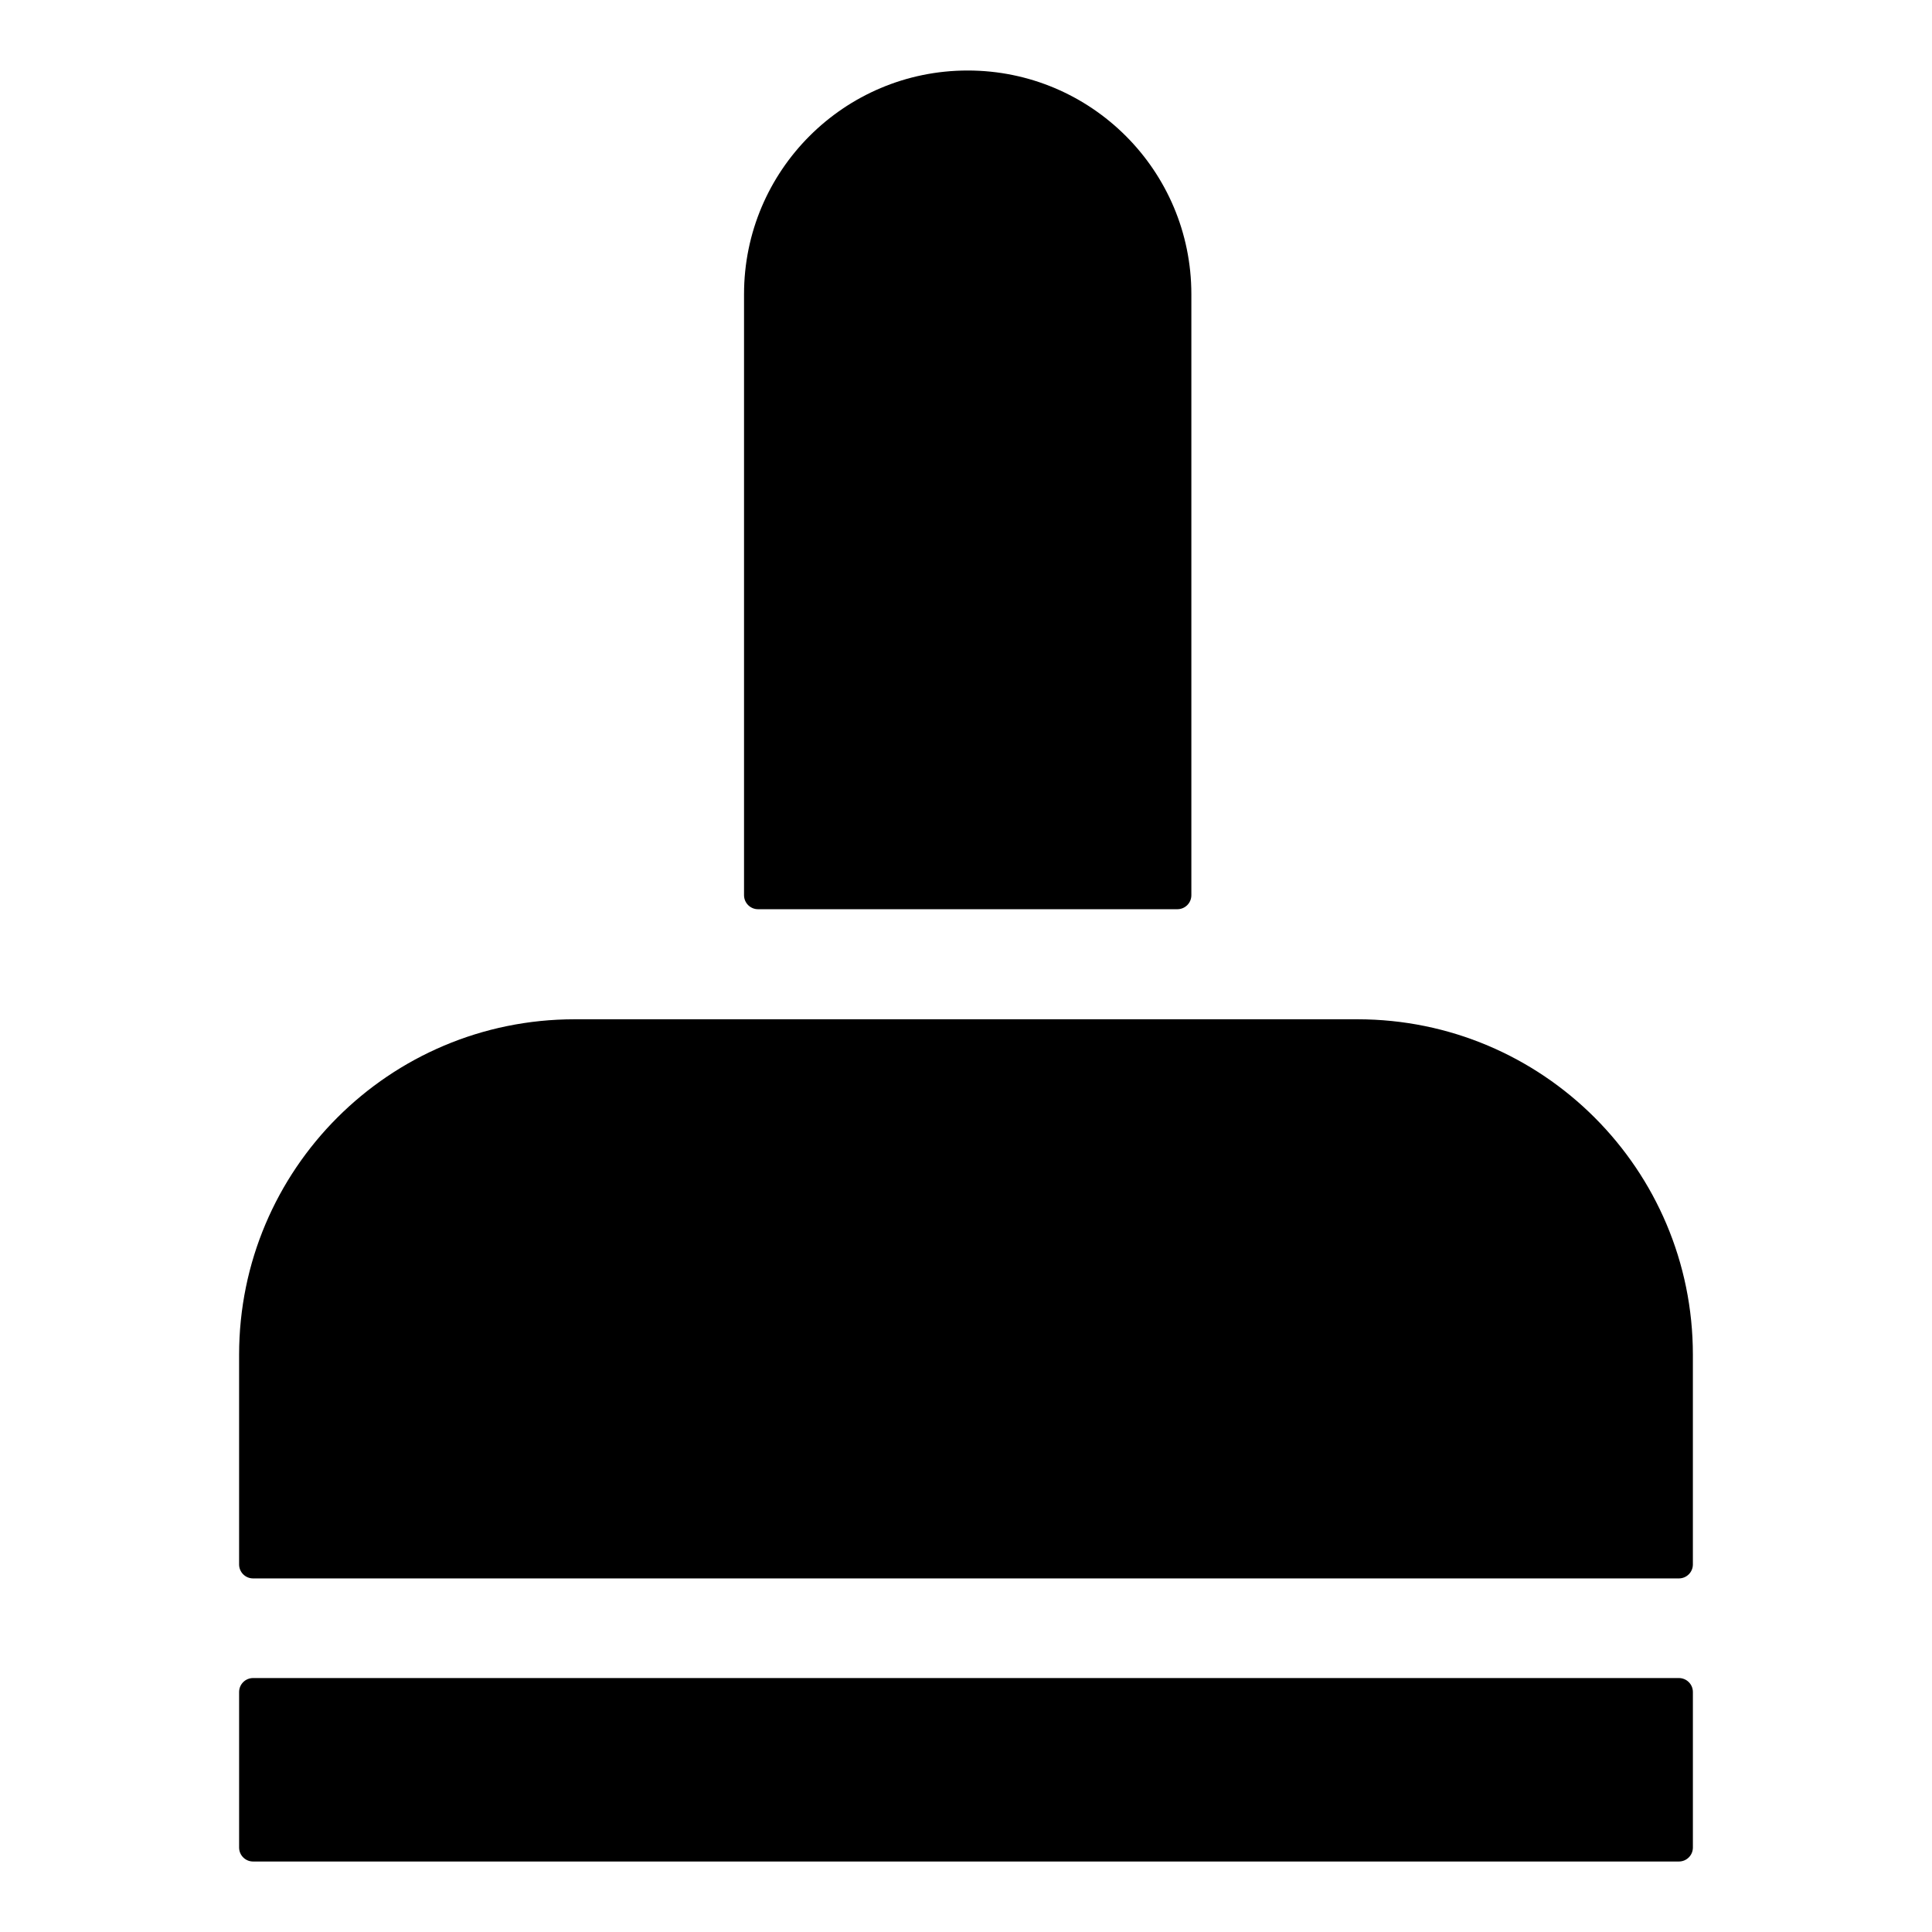
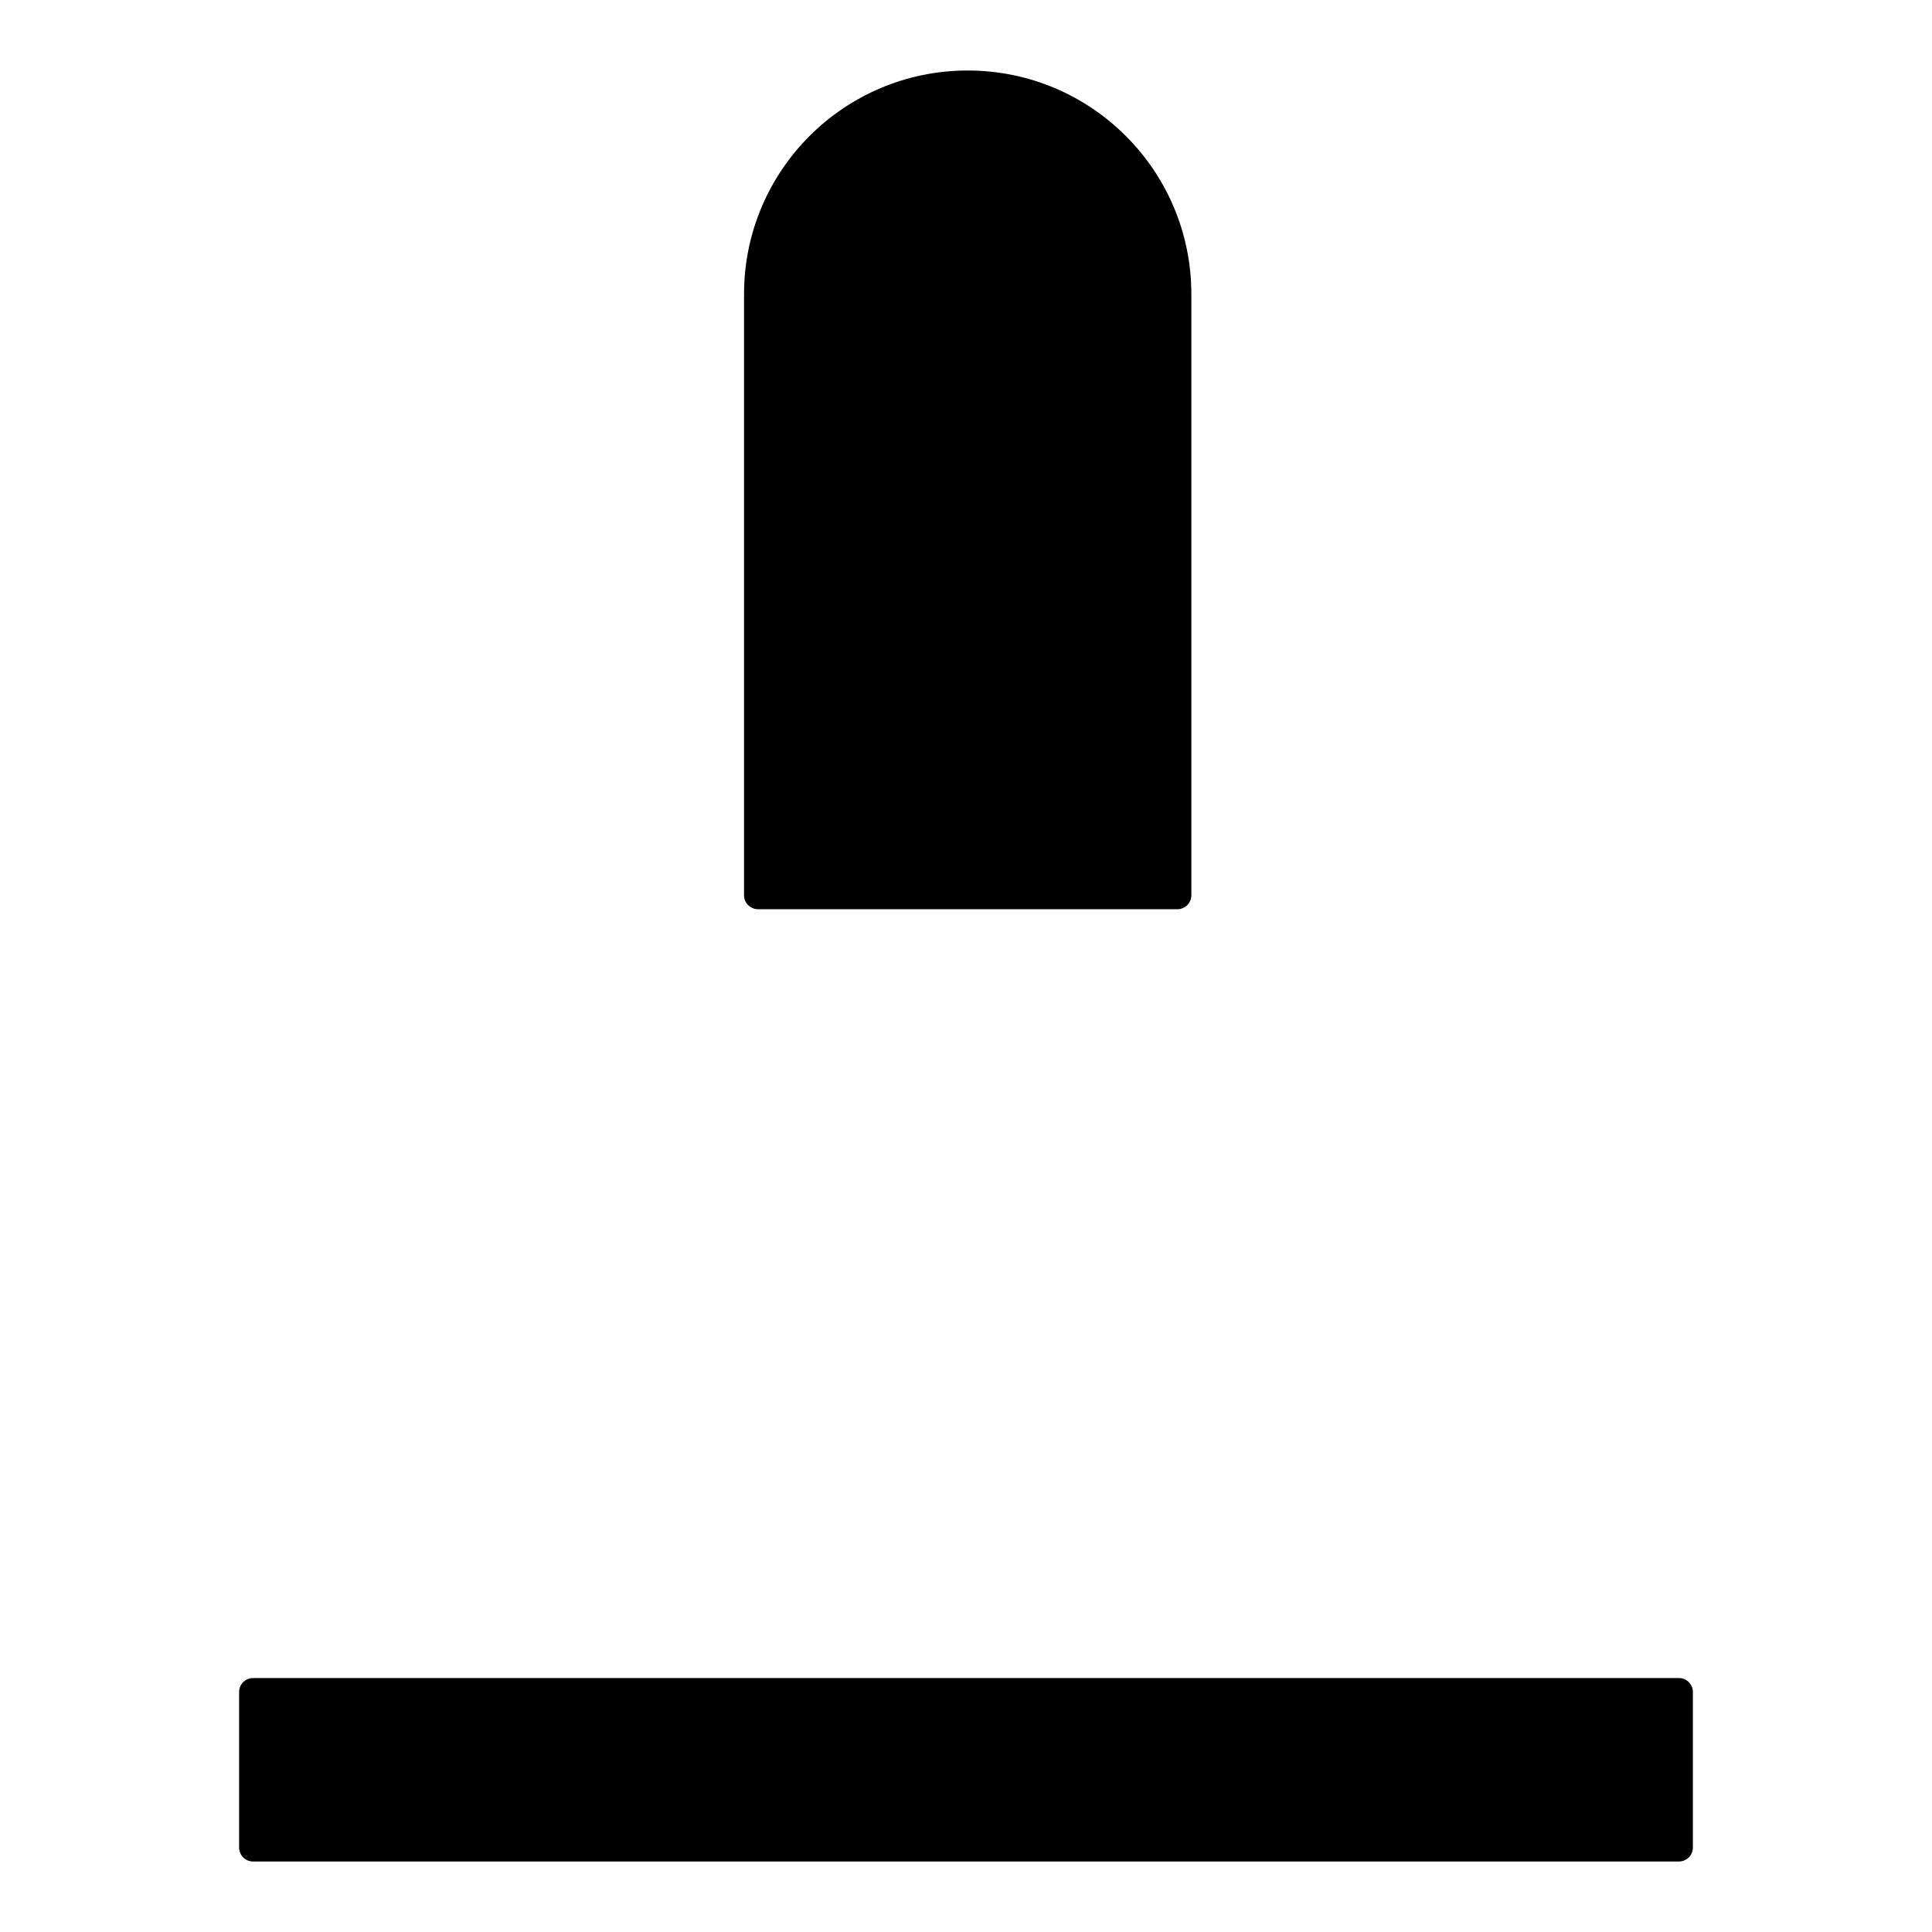
<svg xmlns="http://www.w3.org/2000/svg" fill="#000000" width="800px" height="800px" version="1.1" viewBox="144 144 512 512">
  <g>
    <path d="m344.89 384.95h111.13c2.047 0 3.703-1.66 3.703-3.703v-159.29c0-32.734-26.535-59.273-59.273-59.273-32.734 0-59.273 26.535-59.273 59.273v159.29c0.008 2.043 1.664 3.703 3.711 3.703z" />
-     <path d="m503.72 414.12h-207.45c-49.102 0-88.906 39.805-88.906 88.906v55.566c0 2.047 1.66 3.703 3.703 3.703h377.86c2.047 0 3.703-1.66 3.703-3.703v-55.566c0.004-49.102-39.801-88.906-88.906-88.906z" />
    <path d="m588.93 588.7h-377.86c-2.047 0-3.703 1.66-3.703 3.703v41.211c0 2.047 1.66 3.703 3.703 3.703h377.86c2.047 0 3.703-1.66 3.703-3.703v-41.211c0.004-2.043-1.656-3.703-3.703-3.703z" />
  </g>
</svg>